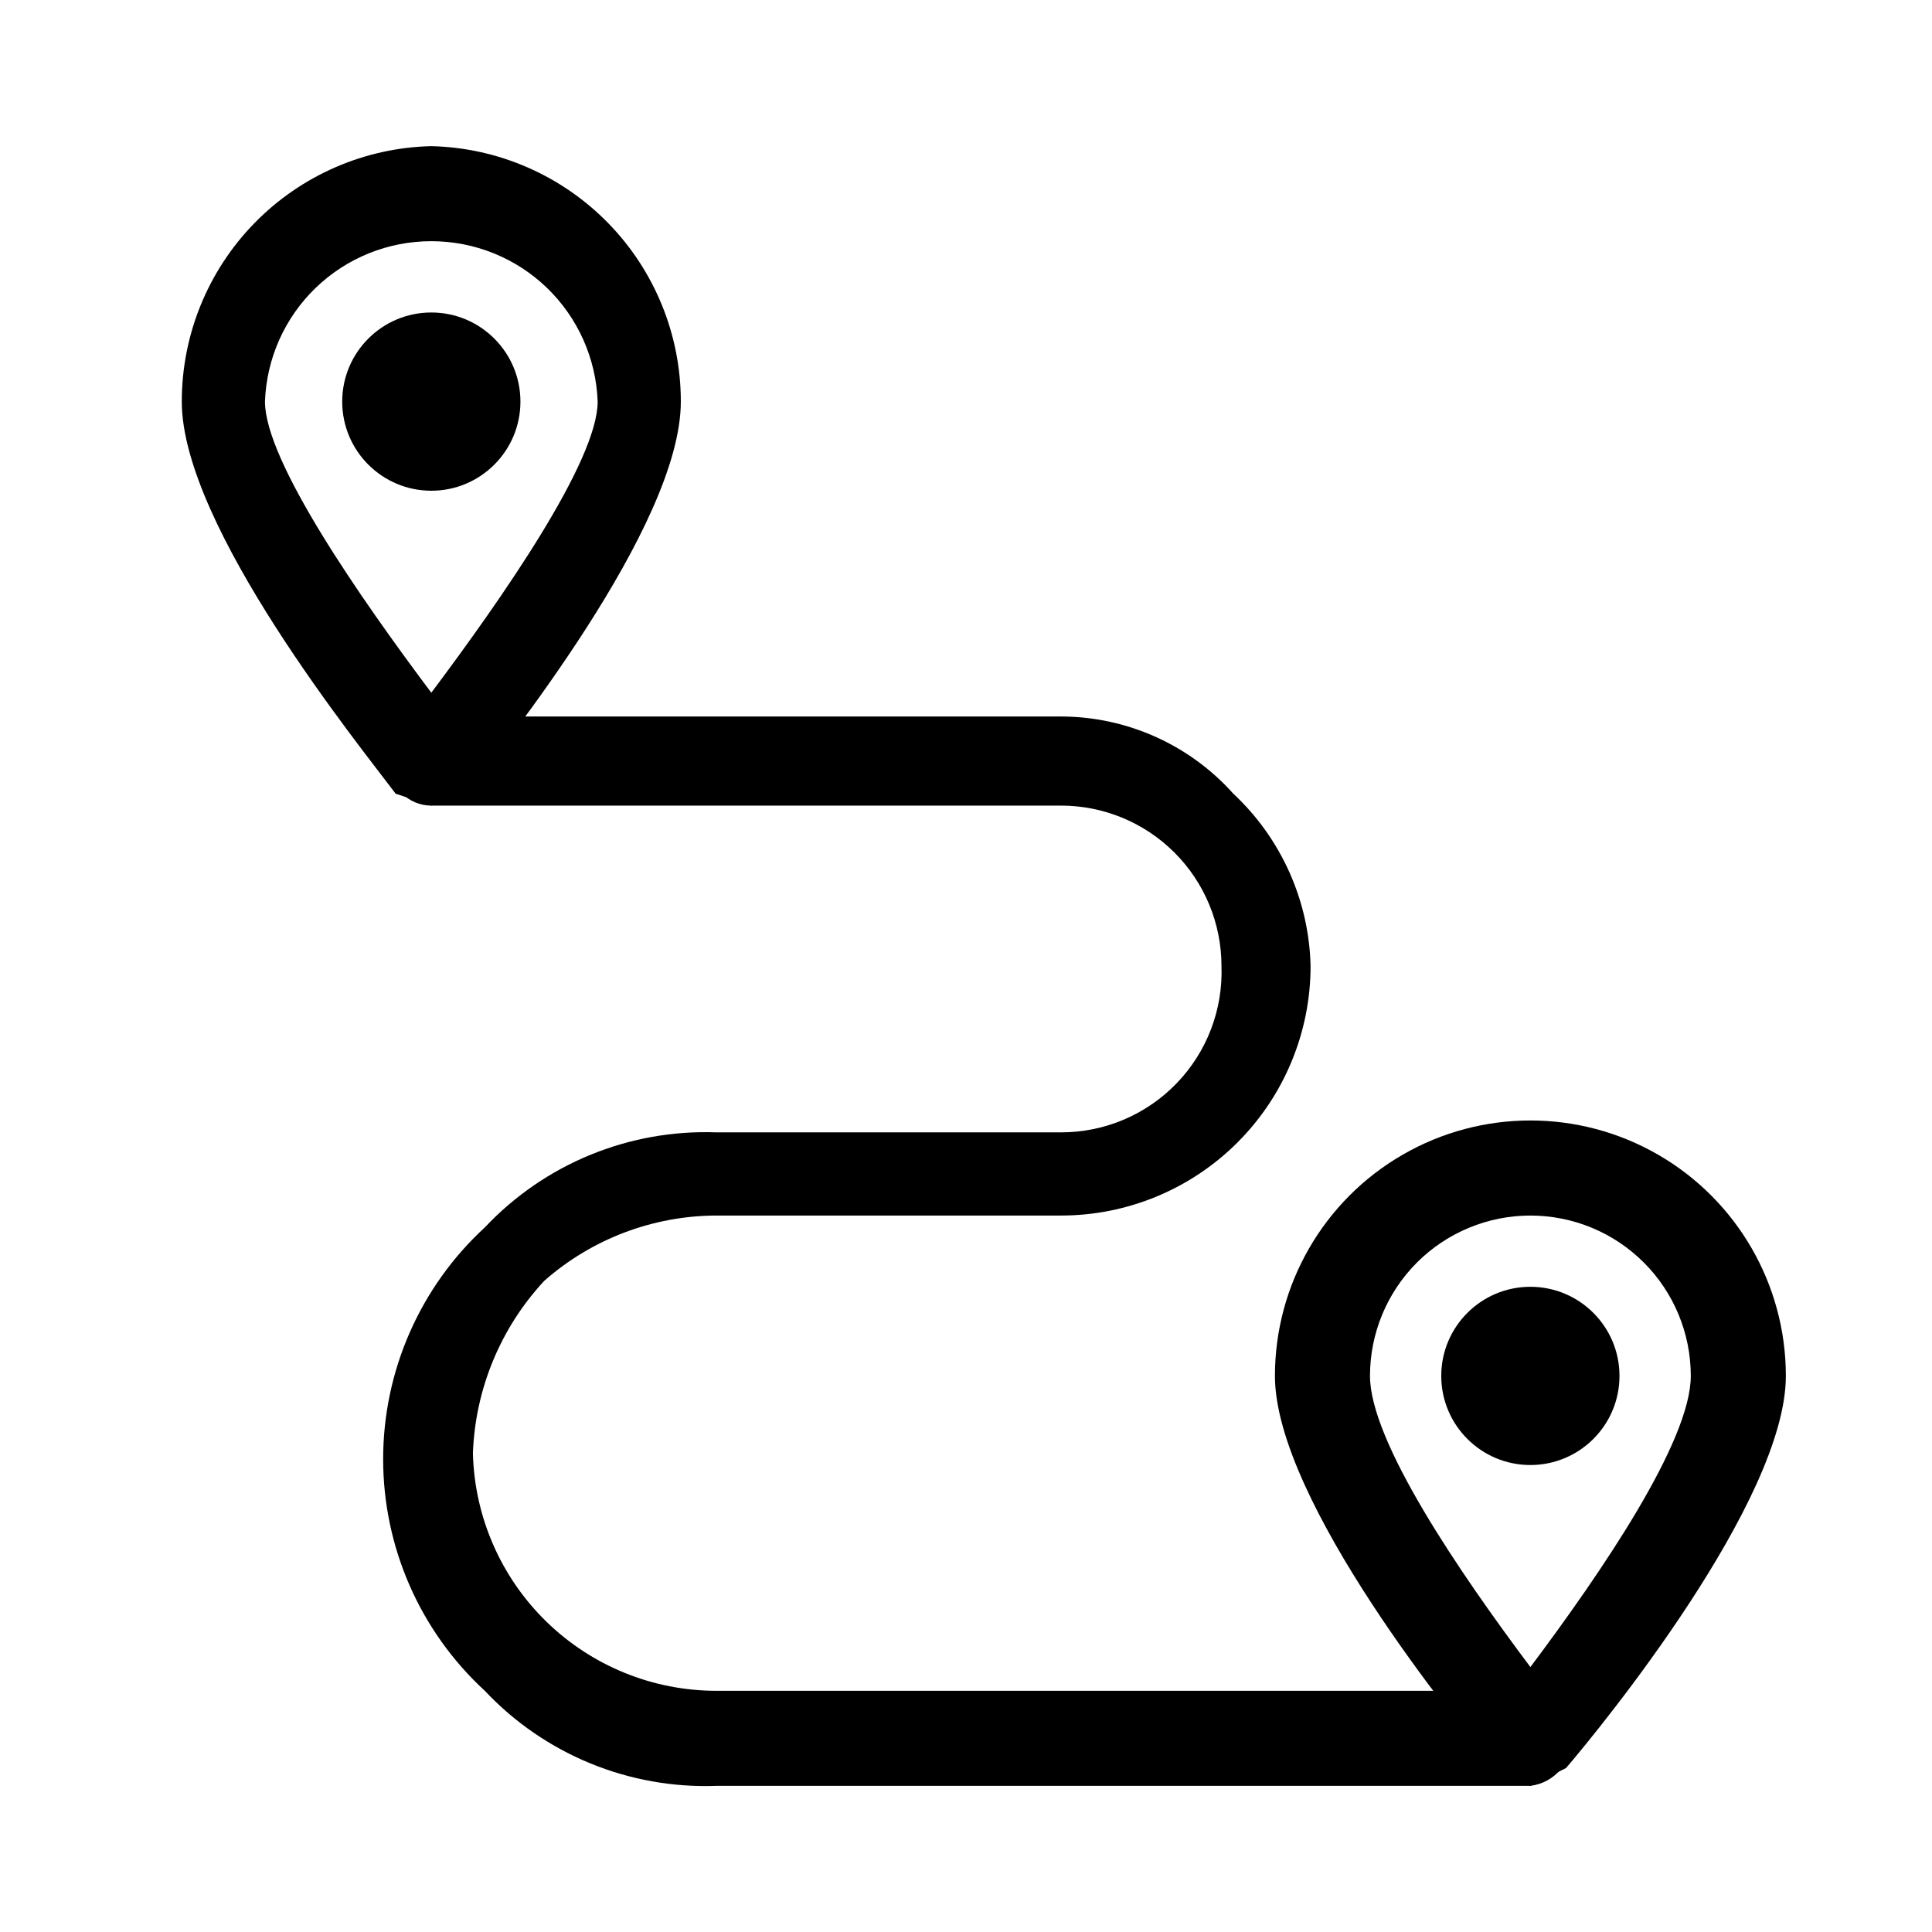
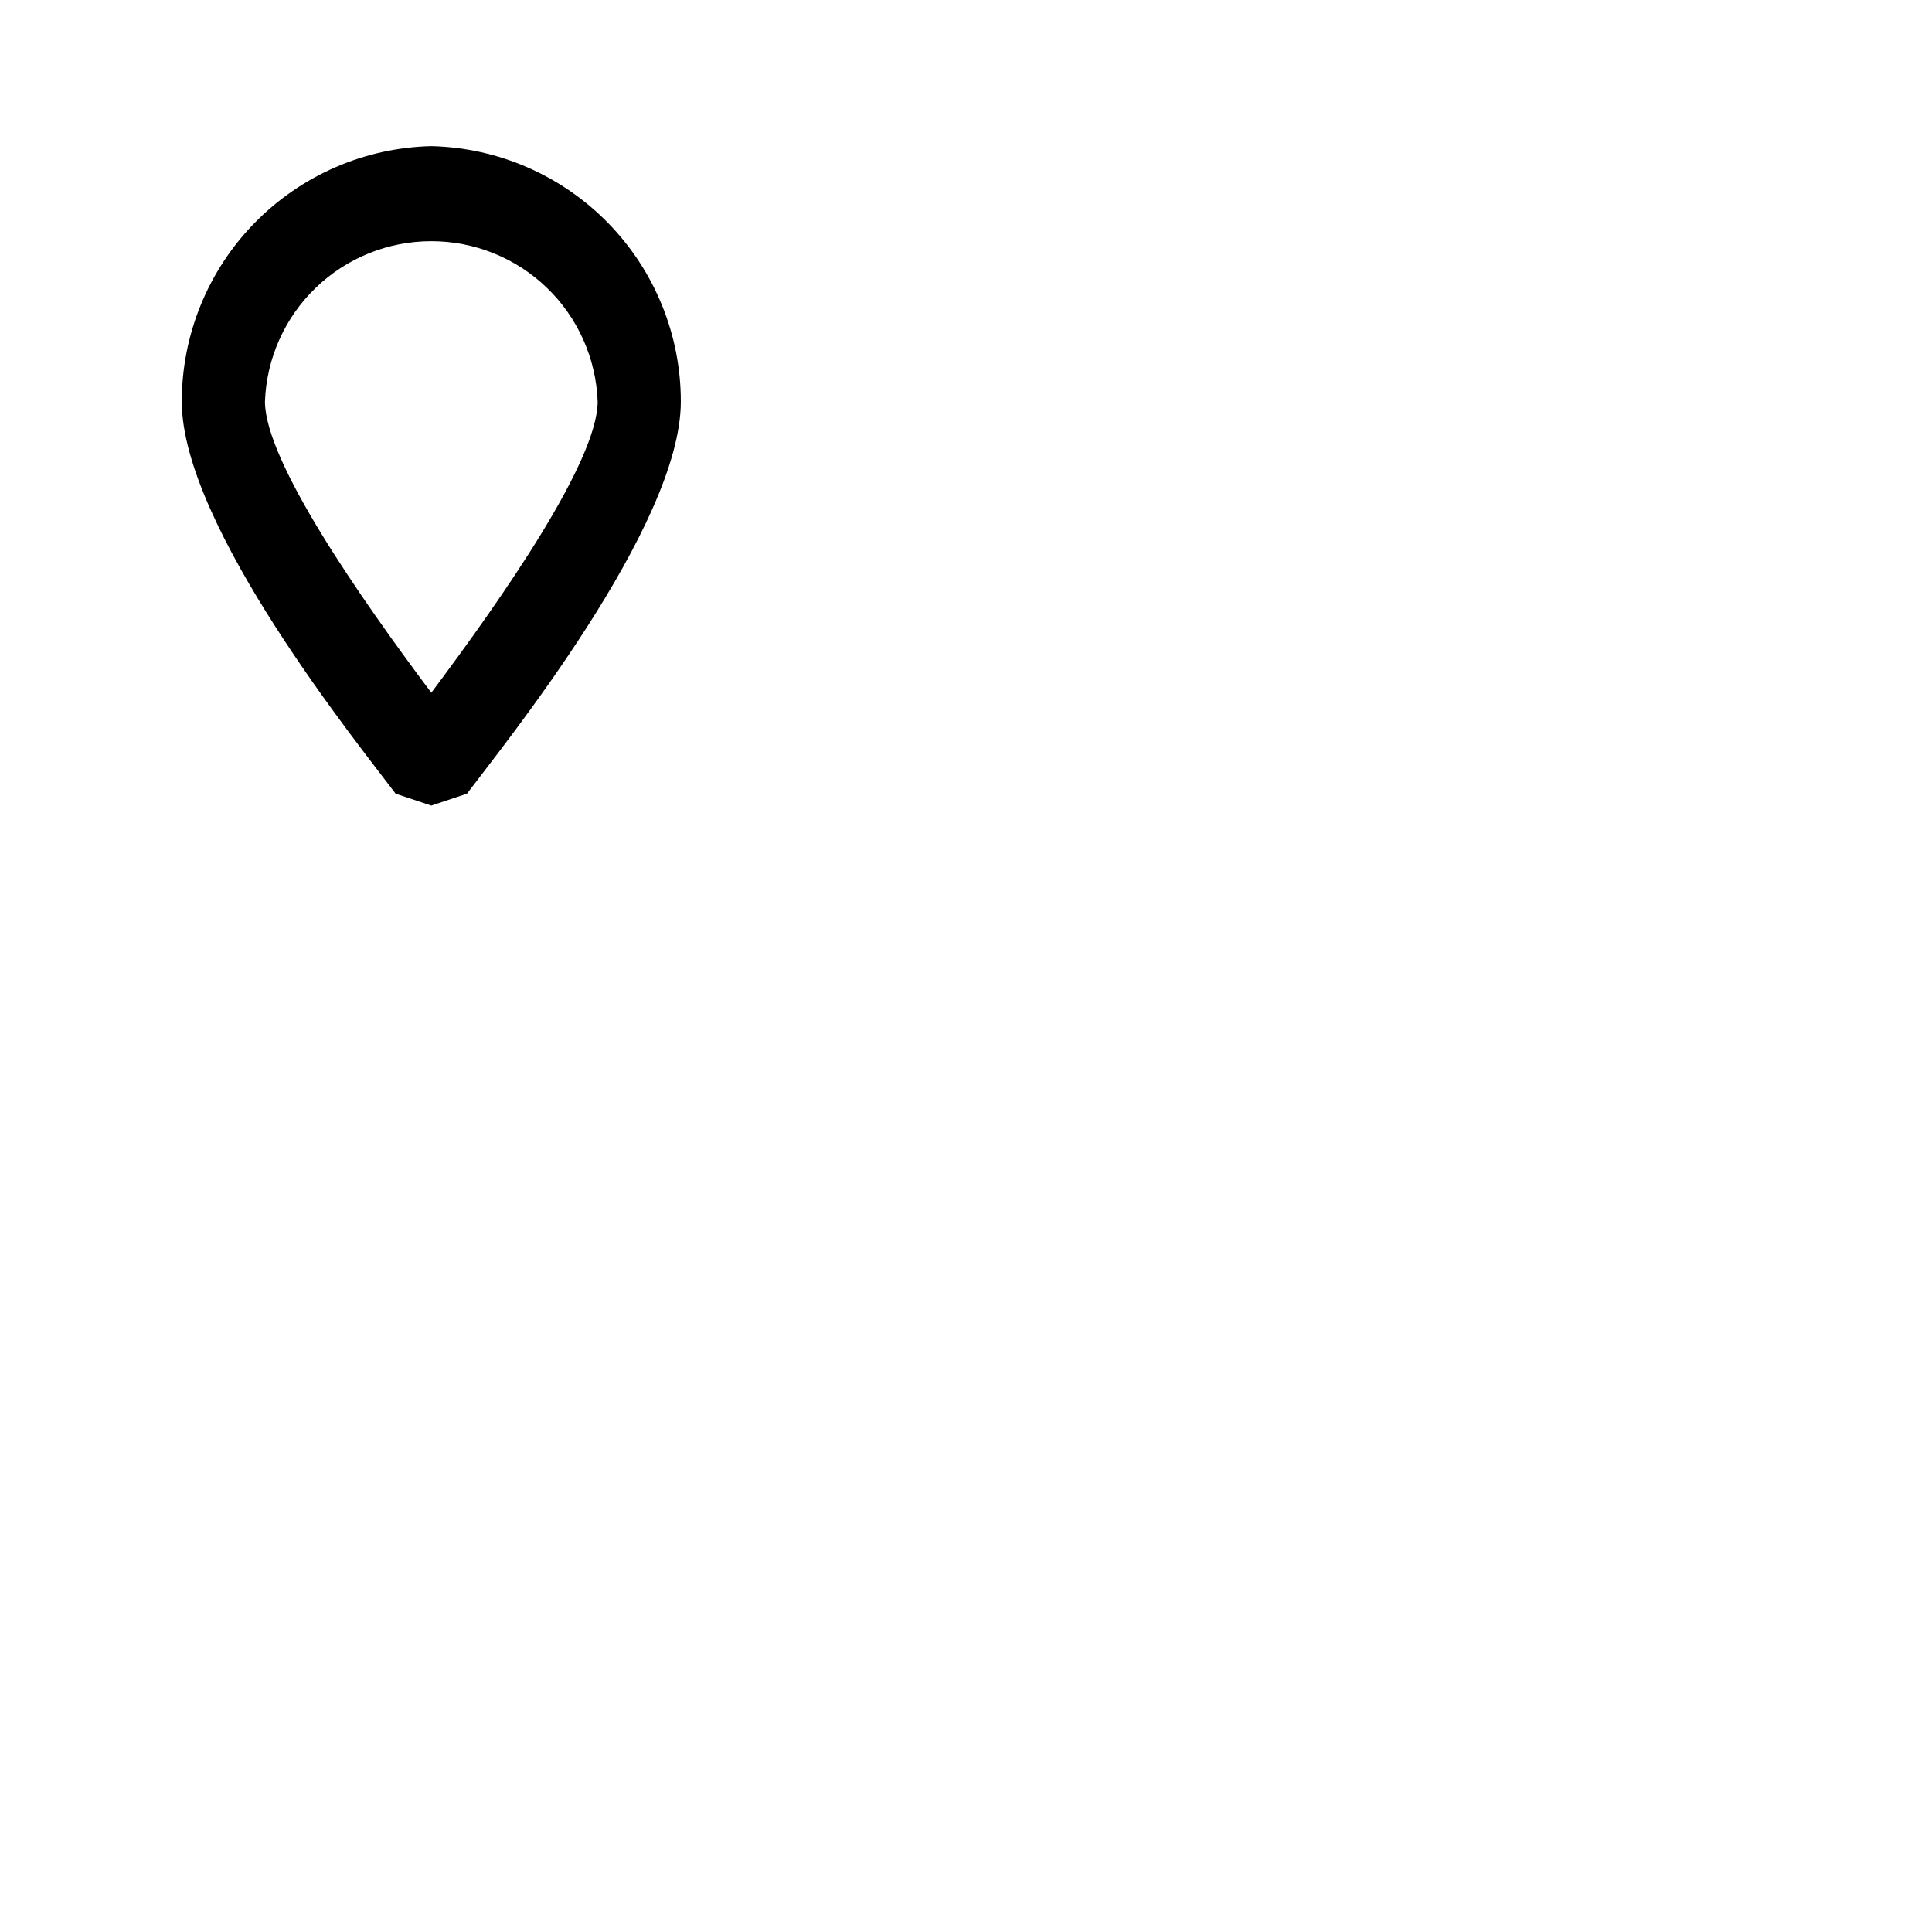
<svg xmlns="http://www.w3.org/2000/svg" fill="#000000" width="800px" height="800px" version="1.1" viewBox="144 144 512 512">
  <g>
-     <path d="m281.92 250.43c0 13.043-10.574 23.617-23.617 23.617s-23.613-10.574-23.613-23.617c0-13.043 10.57-23.617 23.613-23.617s23.617 10.574 23.617 23.617" />
    <path d="m258.3 357.49-9.445-3.148c-9.445-12.594-56.68-70.848-56.68-103.91-0.004-17.684 6.914-34.672 19.27-47.32 12.359-12.652 29.176-19.969 46.855-20.379 17.684 0.41 34.5 7.727 46.859 20.379 12.355 12.648 19.273 29.637 19.266 47.32 0 33.062-47.23 91.316-56.68 103.91zm0-149.57c-11.422-0.008-22.402 4.418-30.625 12.348-8.227 7.93-13.051 18.742-13.457 30.16 0 15.742 25.191 51.957 44.082 77.145 18.895-25.188 44.086-61.398 44.086-77.145-0.41-11.418-5.234-22.23-13.457-30.16-8.223-7.93-19.203-12.355-30.629-12.348z" />
-     <path d="m573.18 508.63c0 13.043-10.574 23.617-23.617 23.617-13.043 0-23.617-10.574-23.617-23.617 0-13.043 10.574-23.617 23.617-23.617 13.043 0 23.617 10.574 23.617 23.617" />
-     <path d="m549.57 617.27-9.445-4.723c-9.445-11.02-58.254-70.848-58.254-103.91 0-24.188 12.902-46.535 33.852-58.629 20.945-12.094 46.75-12.094 67.699 0 20.945 12.094 33.848 34.441 33.848 58.629 0 33.062-48.805 92.891-58.254 103.91zm0-151.14v0.004c-11.273 0-22.086 4.477-30.059 12.449-7.973 7.973-12.449 18.785-12.449 30.059 0 17.32 23.617 51.957 42.508 77.145 18.895-25.191 42.508-59.828 42.508-77.145 0-11.273-4.477-22.086-12.449-30.059-7.973-7.973-18.785-12.449-30.059-12.449z" />
-     <path d="m549.57 617.27h-215.69c-23.145 0.852-45.527-8.332-61.402-25.191-17.172-15.797-26.941-38.066-26.941-61.398 0-23.336 9.77-45.602 26.941-61.402 15.875-16.859 38.258-26.043 61.402-25.191h91.316-0.004c11.555 0.008 22.613-4.688 30.629-13.004 8.02-8.312 12.309-19.535 11.883-31.078 0-11.277-4.481-22.086-12.453-30.059s-18.781-12.453-30.059-12.453h-166.89c-6.086 0-11.02-4.934-11.02-11.02-0.461-3.184 0.496-6.41 2.613-8.832 2.117-2.422 5.191-3.797 8.406-3.762h166.89c17.438 0.031 34.035 7.469 45.66 20.465 12.684 11.848 20.059 28.309 20.465 45.66 0 17.535-6.965 34.355-19.367 46.758-12.398 12.398-29.219 19.367-46.758 19.367h-91.312c-16.816 0.039-33.047 6.195-45.66 17.316-11.57 12.461-18.277 28.664-18.891 45.66 0.41 16.844 7.391 32.859 19.453 44.629 12.062 11.766 28.246 18.352 45.098 18.344h215.69c6.297 1.574 12.594 6.297 11.02 12.594v0.004c0.051 6.383-4.684 11.797-11.02 12.594z" />
  </g>
</svg>